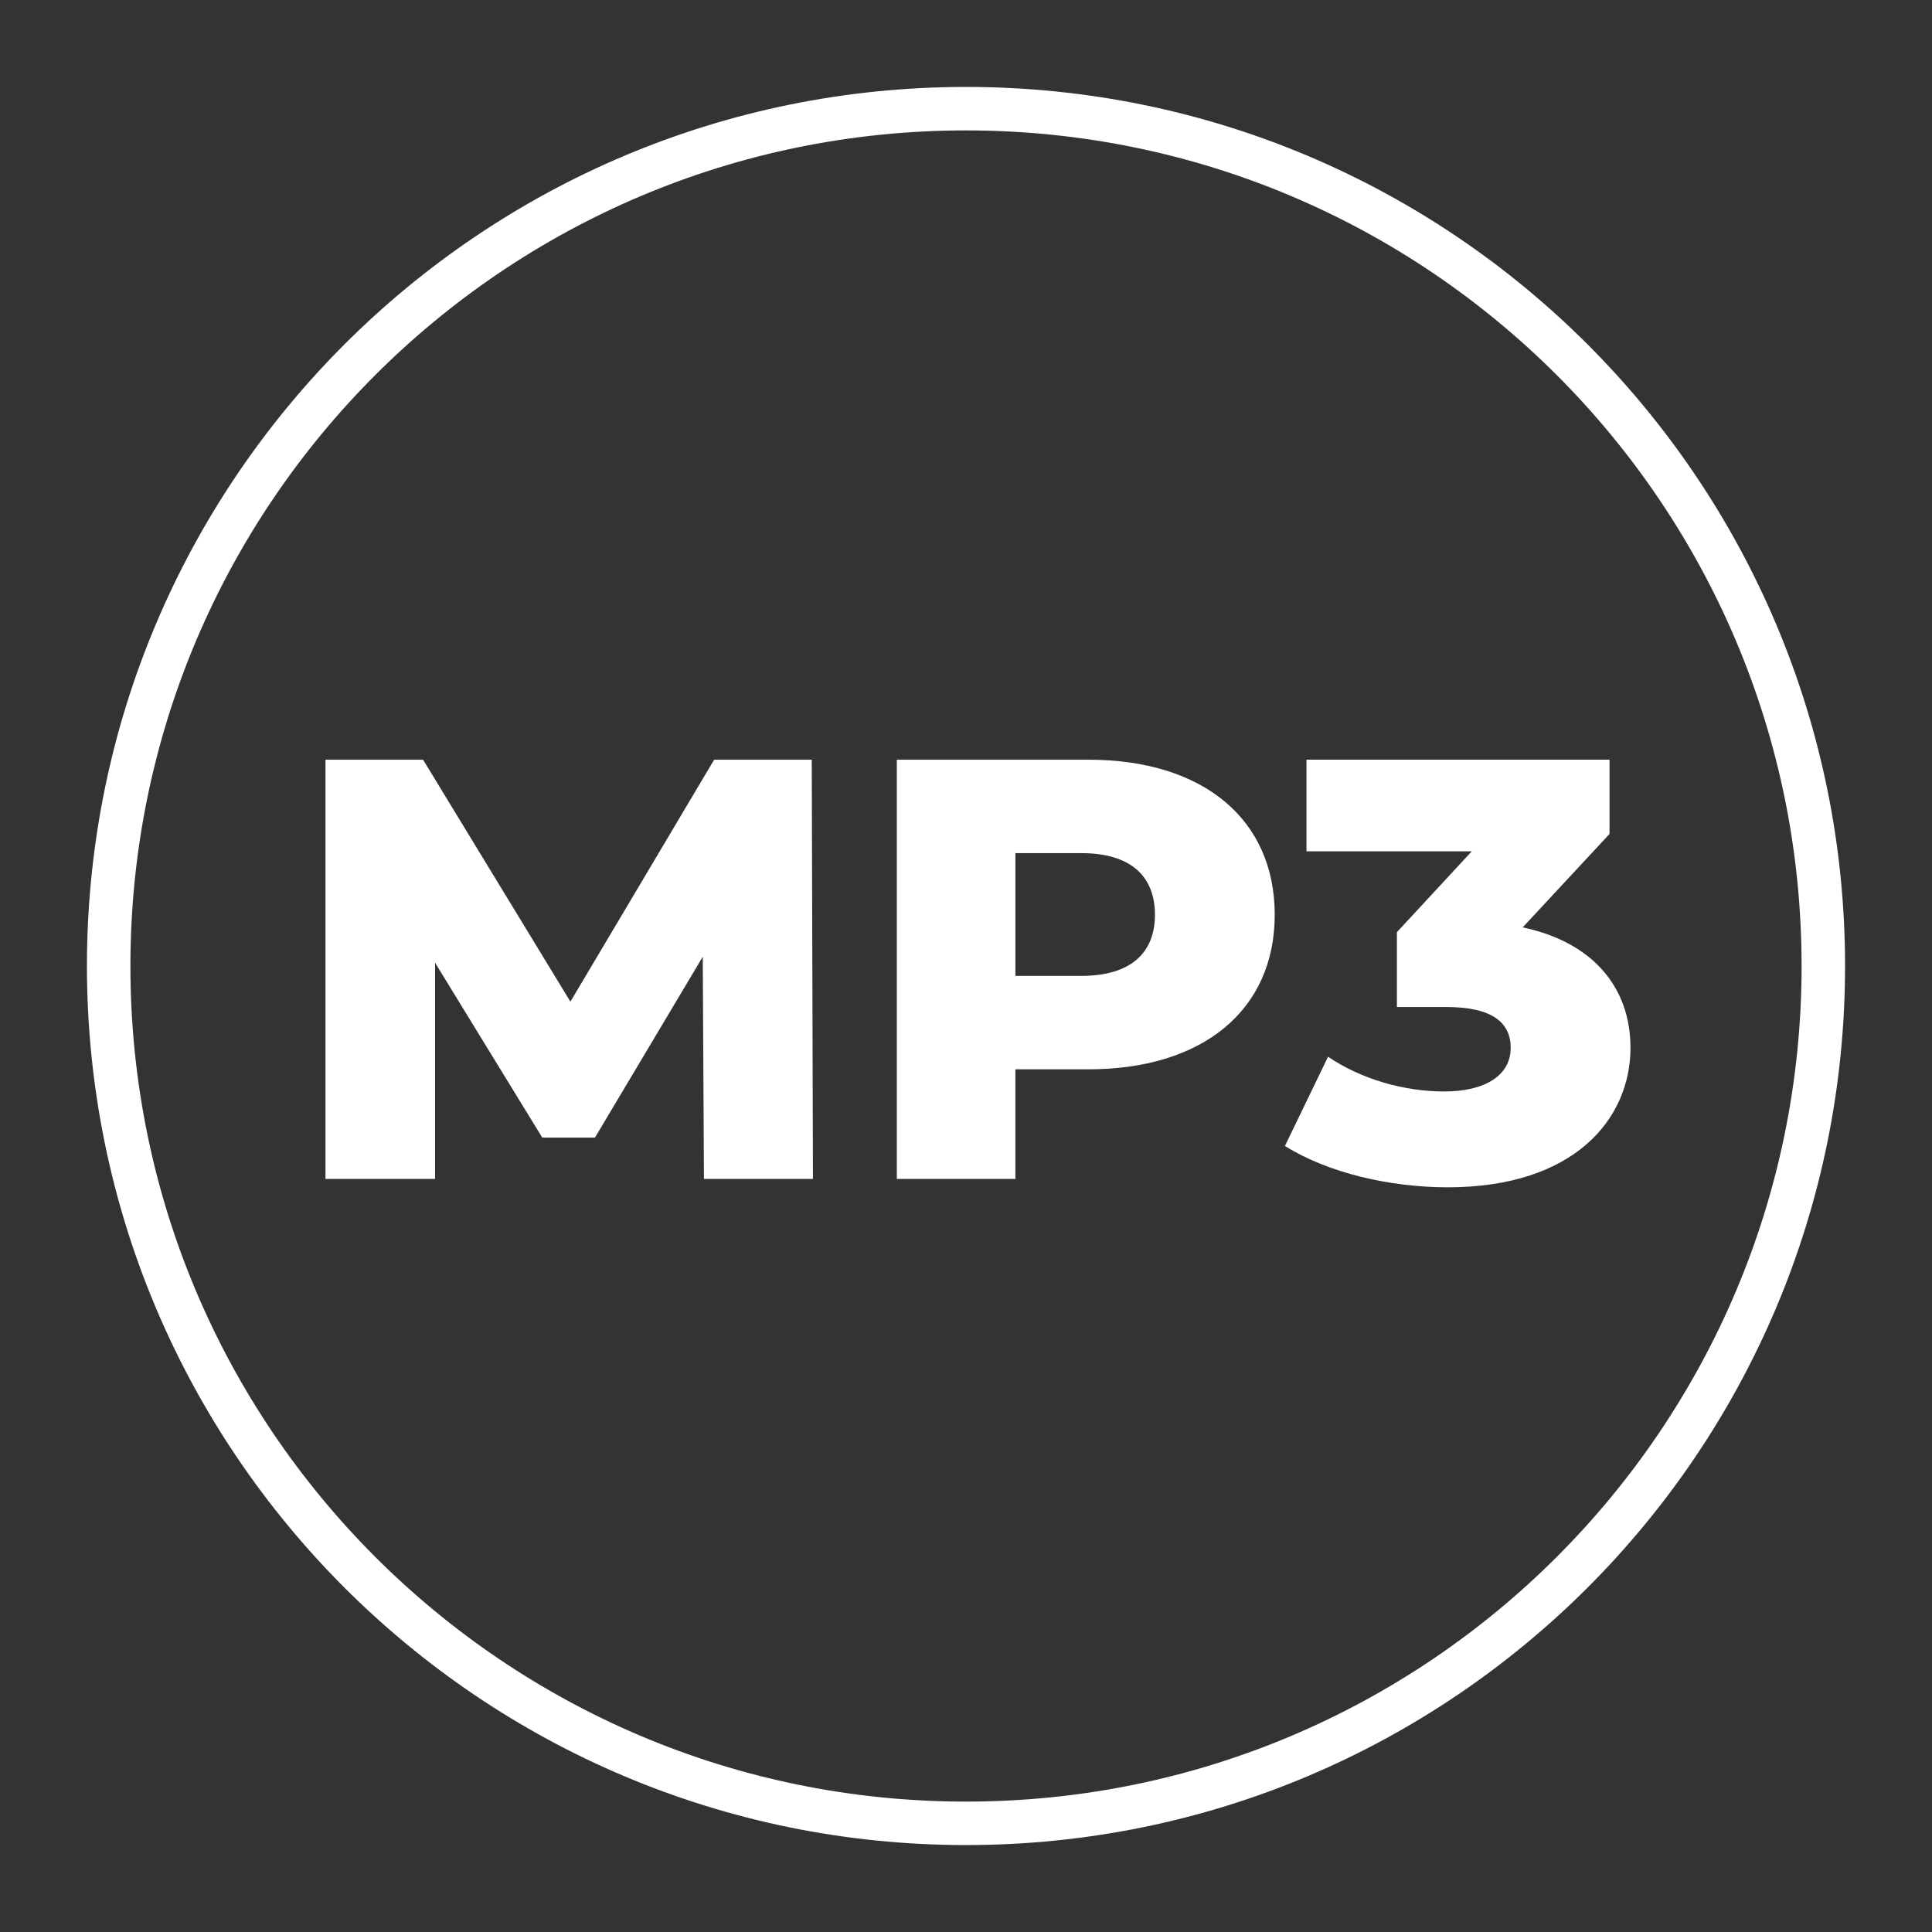
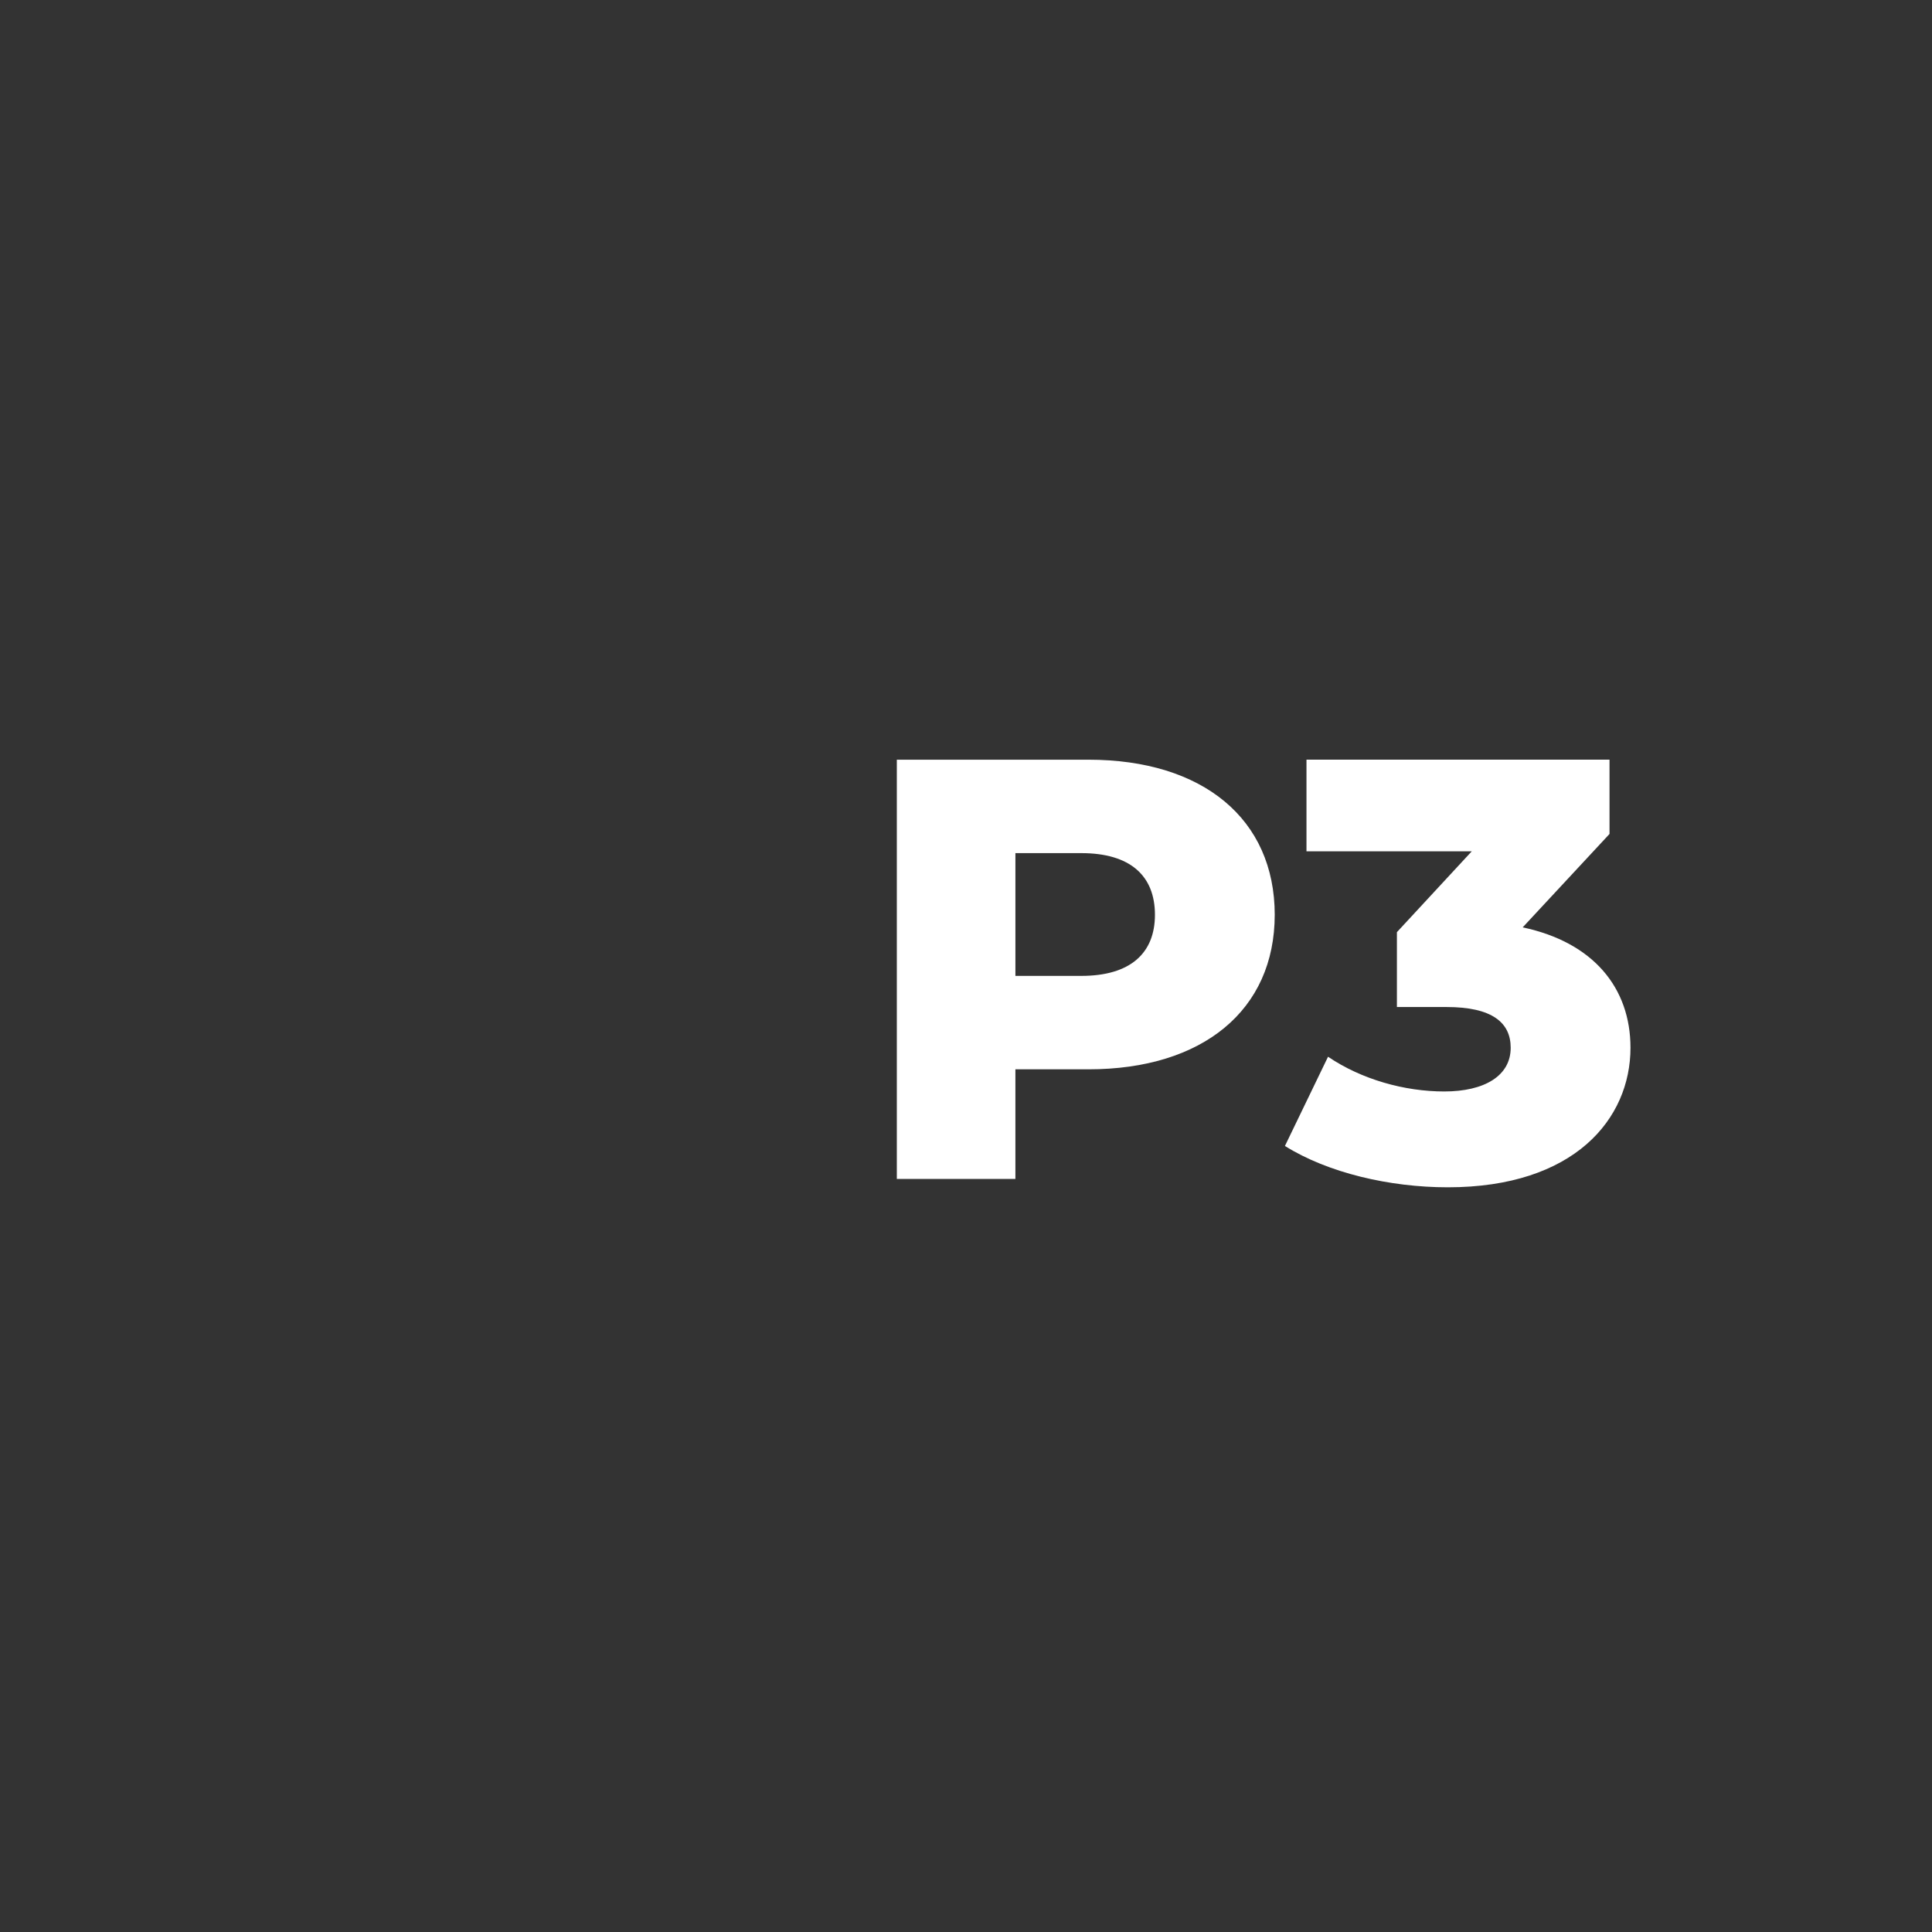
<svg xmlns="http://www.w3.org/2000/svg" id="Layer_1" viewBox="0 0 200 200">
  <rect x="0" y="0" width="200" height="200" fill="#333333" stroke="none" />
  <defs>
    <style>.cls-1{fill:#fff;stroke-width:0px;}</style>
  </defs>
-   <path class="cls-1" d="M100,9C49.74,9,9,49.74,9,100s40.74,91,91,91,91-40.74,91-91S150.26,9,100,9ZM100,186.5c-47.77,0-86.5-38.73-86.5-86.5S52.23,13.5,100,13.5s86.5,38.73,86.5,86.5-38.73,86.5-86.5,86.5Z" />
-   <path class="cls-1" d="M72.873,122.041l-.124-23-11.159,18.723h-5.456l-11.097-18.103v22.381h-11.345v-43.397h10.105l15.251,25.046,14.879-25.046h10.105l.124,43.397h-11.283Z" />
  <path class="cls-1" d="M131.958,94.701c0,9.857-7.439,15.995-19.281,15.995h-7.563v11.345h-12.275v-43.397h19.839c11.841,0,19.281,6.138,19.281,16.057ZM119.559,94.701c0-4.03-2.542-6.386-7.625-6.386h-6.819v12.709h6.819c5.084,0,7.625-2.356,7.625-6.324Z" />
  <path class="cls-1" d="M168.787,108.464c0,7.377-5.828,14.445-18.909,14.445-6.014,0-12.399-1.488-16.863-4.278l4.464-9.238c3.472,2.356,7.936,3.596,12.027,3.596,4.154,0,6.881-1.612,6.881-4.526,0-2.604-1.922-4.216-6.633-4.216h-5.146v-7.75l7.75-8.37h-17.111v-9.485h31.37v7.688l-8.989,9.671c7.315,1.55,11.159,6.262,11.159,12.461Z" />
</svg>